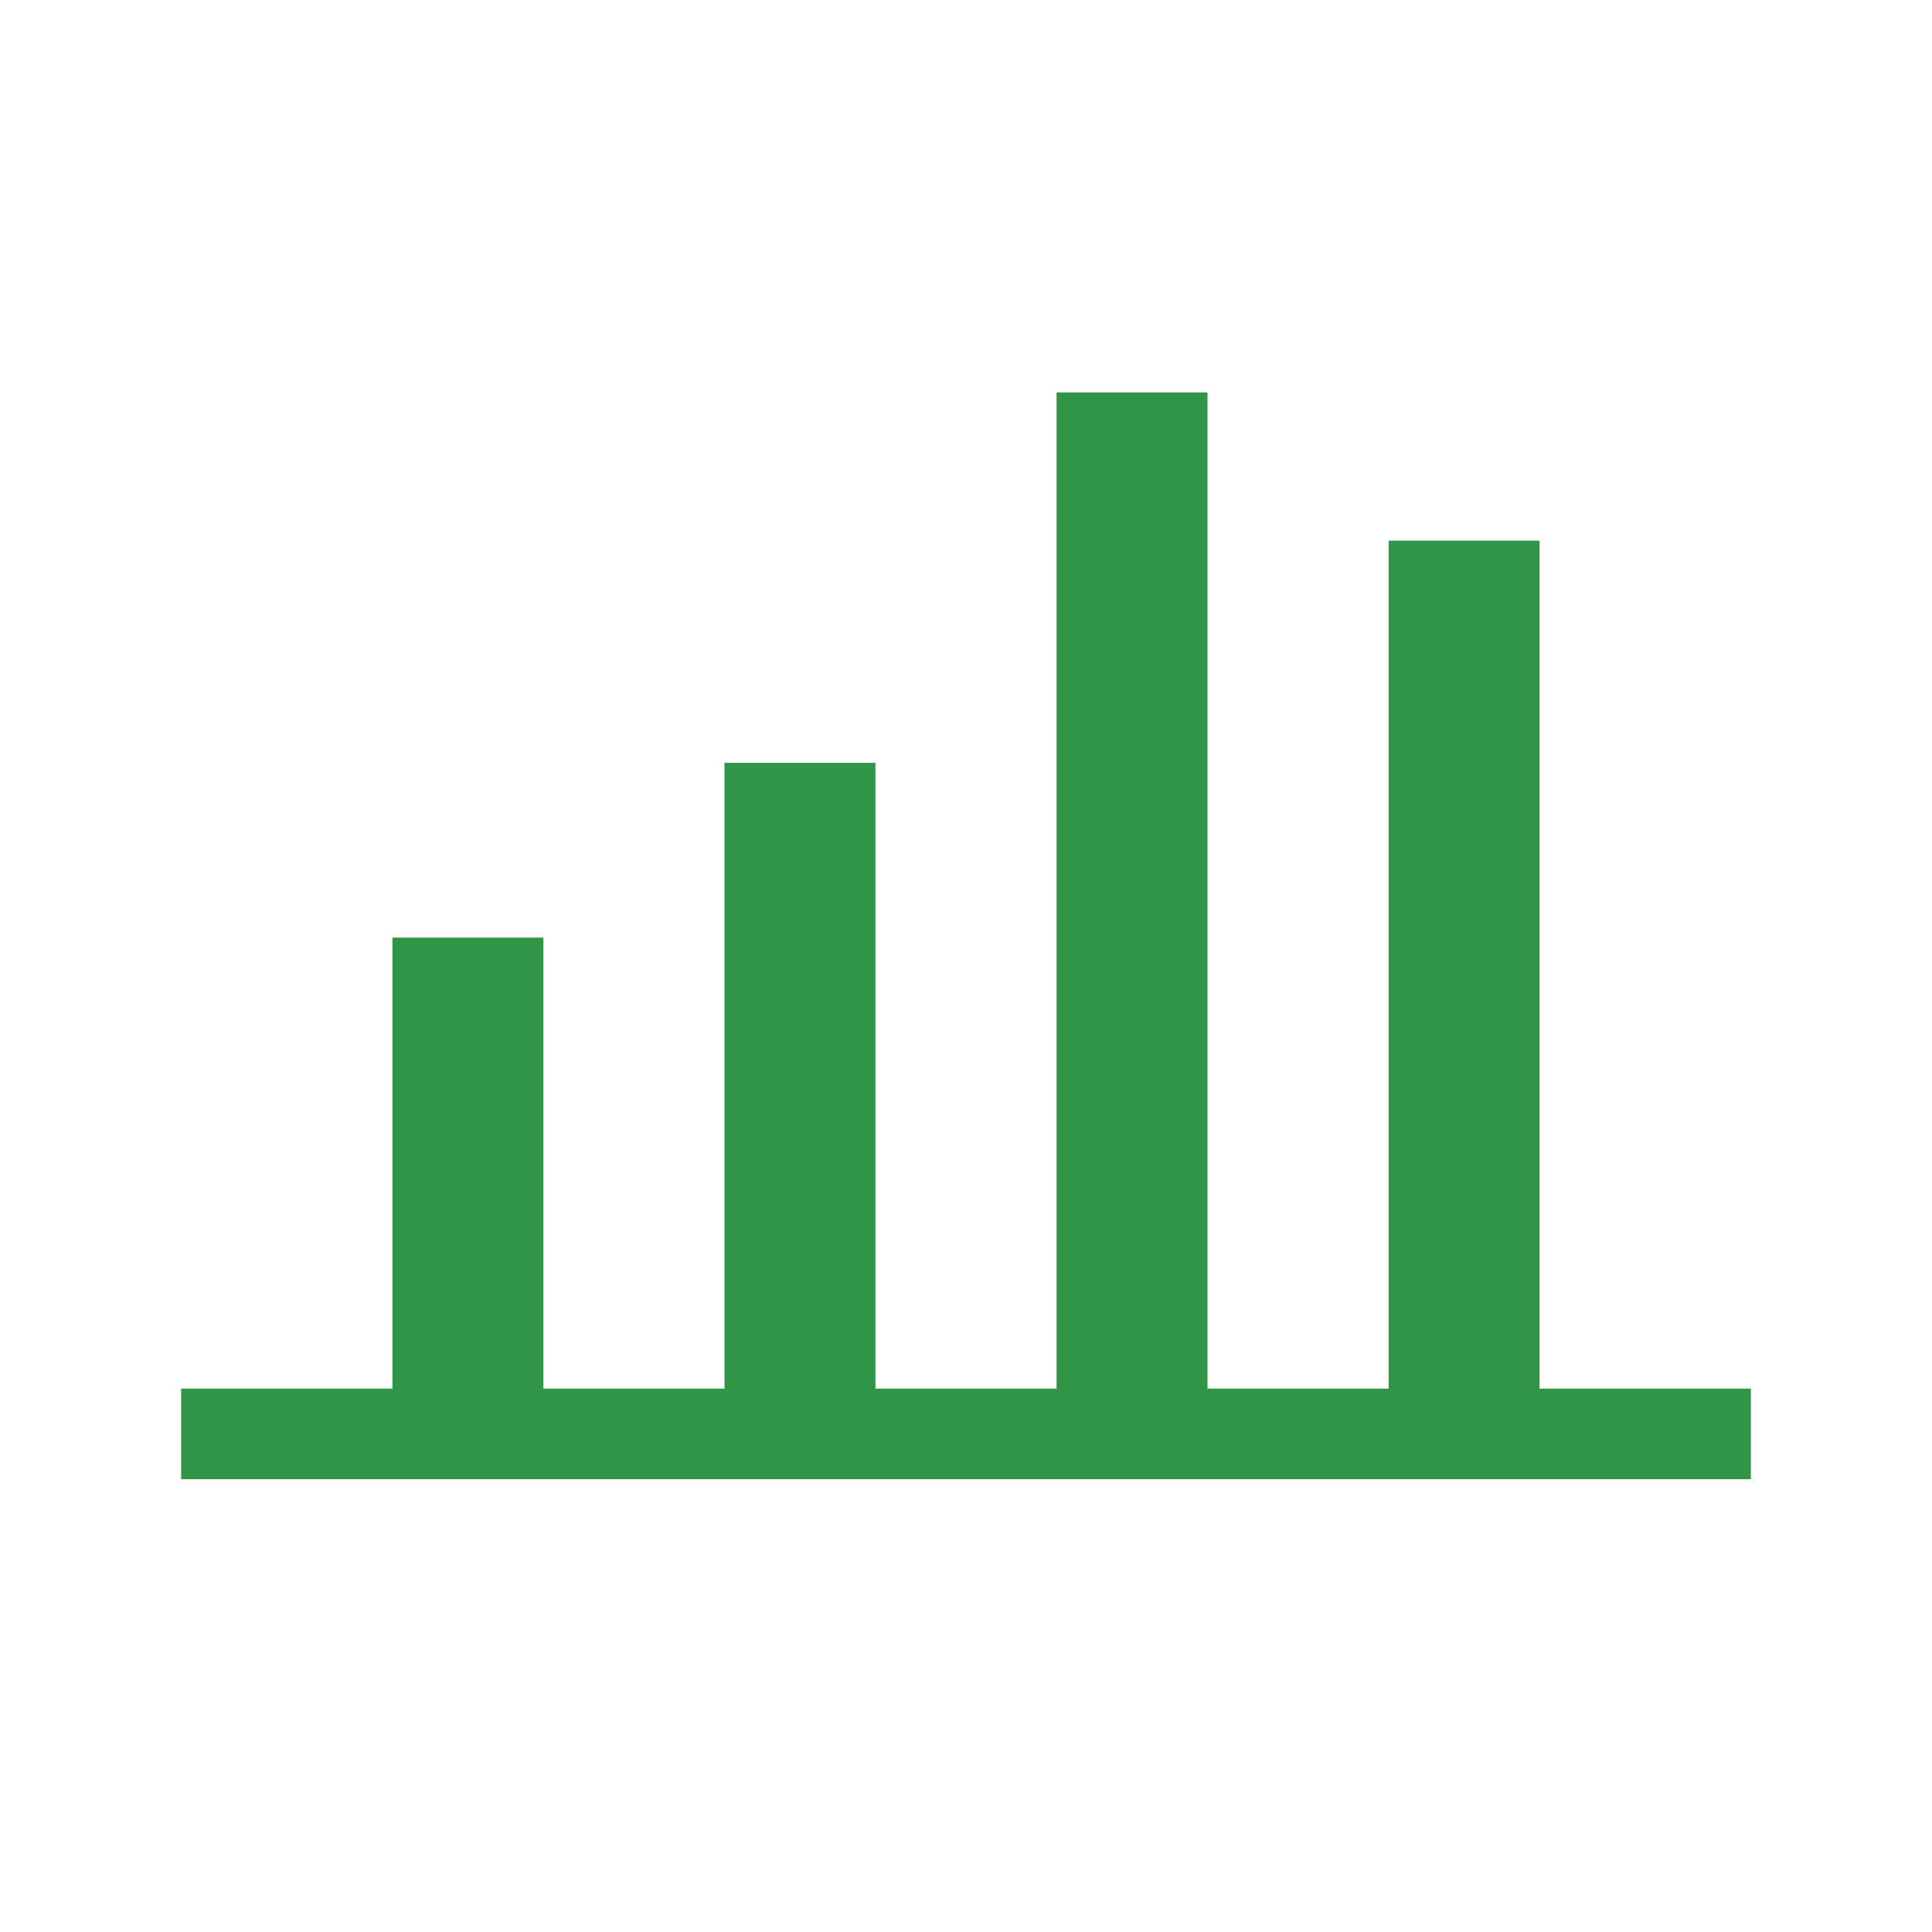
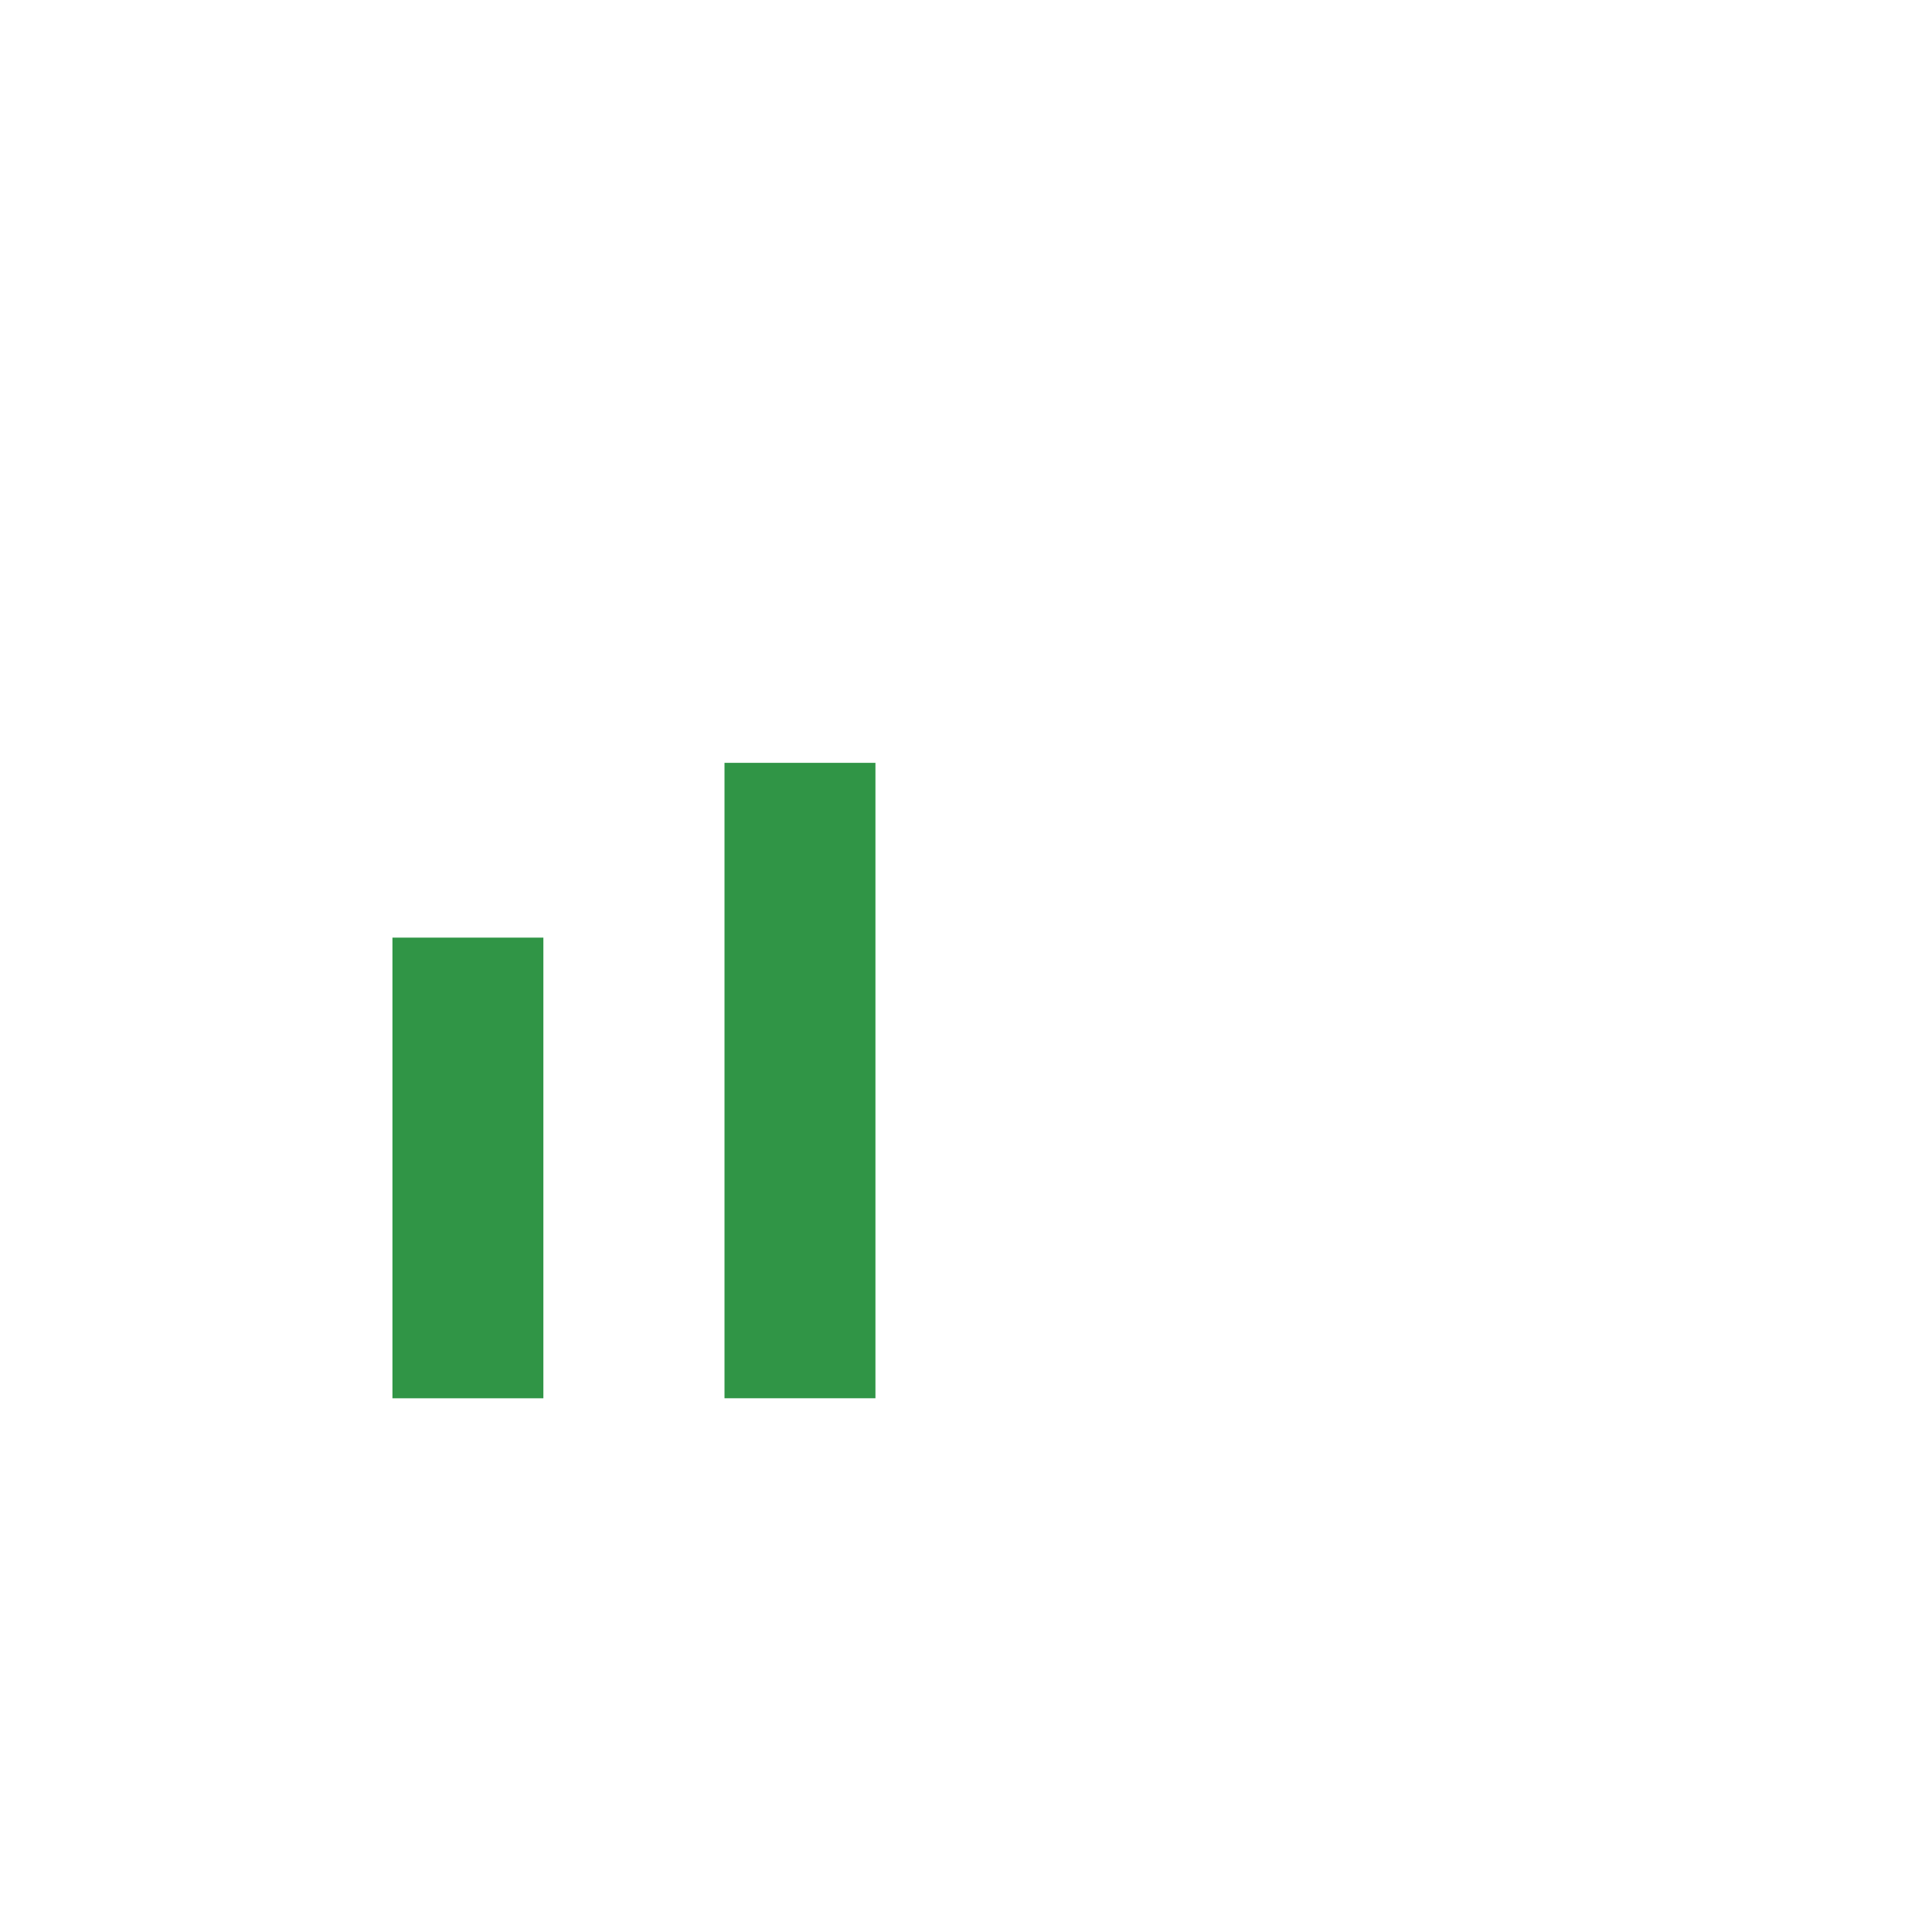
<svg xmlns="http://www.w3.org/2000/svg" width="64" height="64" viewBox="0 0 64 64" fill="none">
  <path d="M18 31.06H13V46.32H18V31.06Z" fill="#309546" />
  <path d="M29 25.27H24V46.319H29V25.27Z" fill="#309546" />
-   <path d="M40 13H35V46.32H40V13Z" fill="#309546" />
-   <path d="M51 17.91H46V46.32H51V17.91Z" fill="#309546" />
-   <rect x="6" y="46" width="52" height="3" fill="#309546" />
</svg>